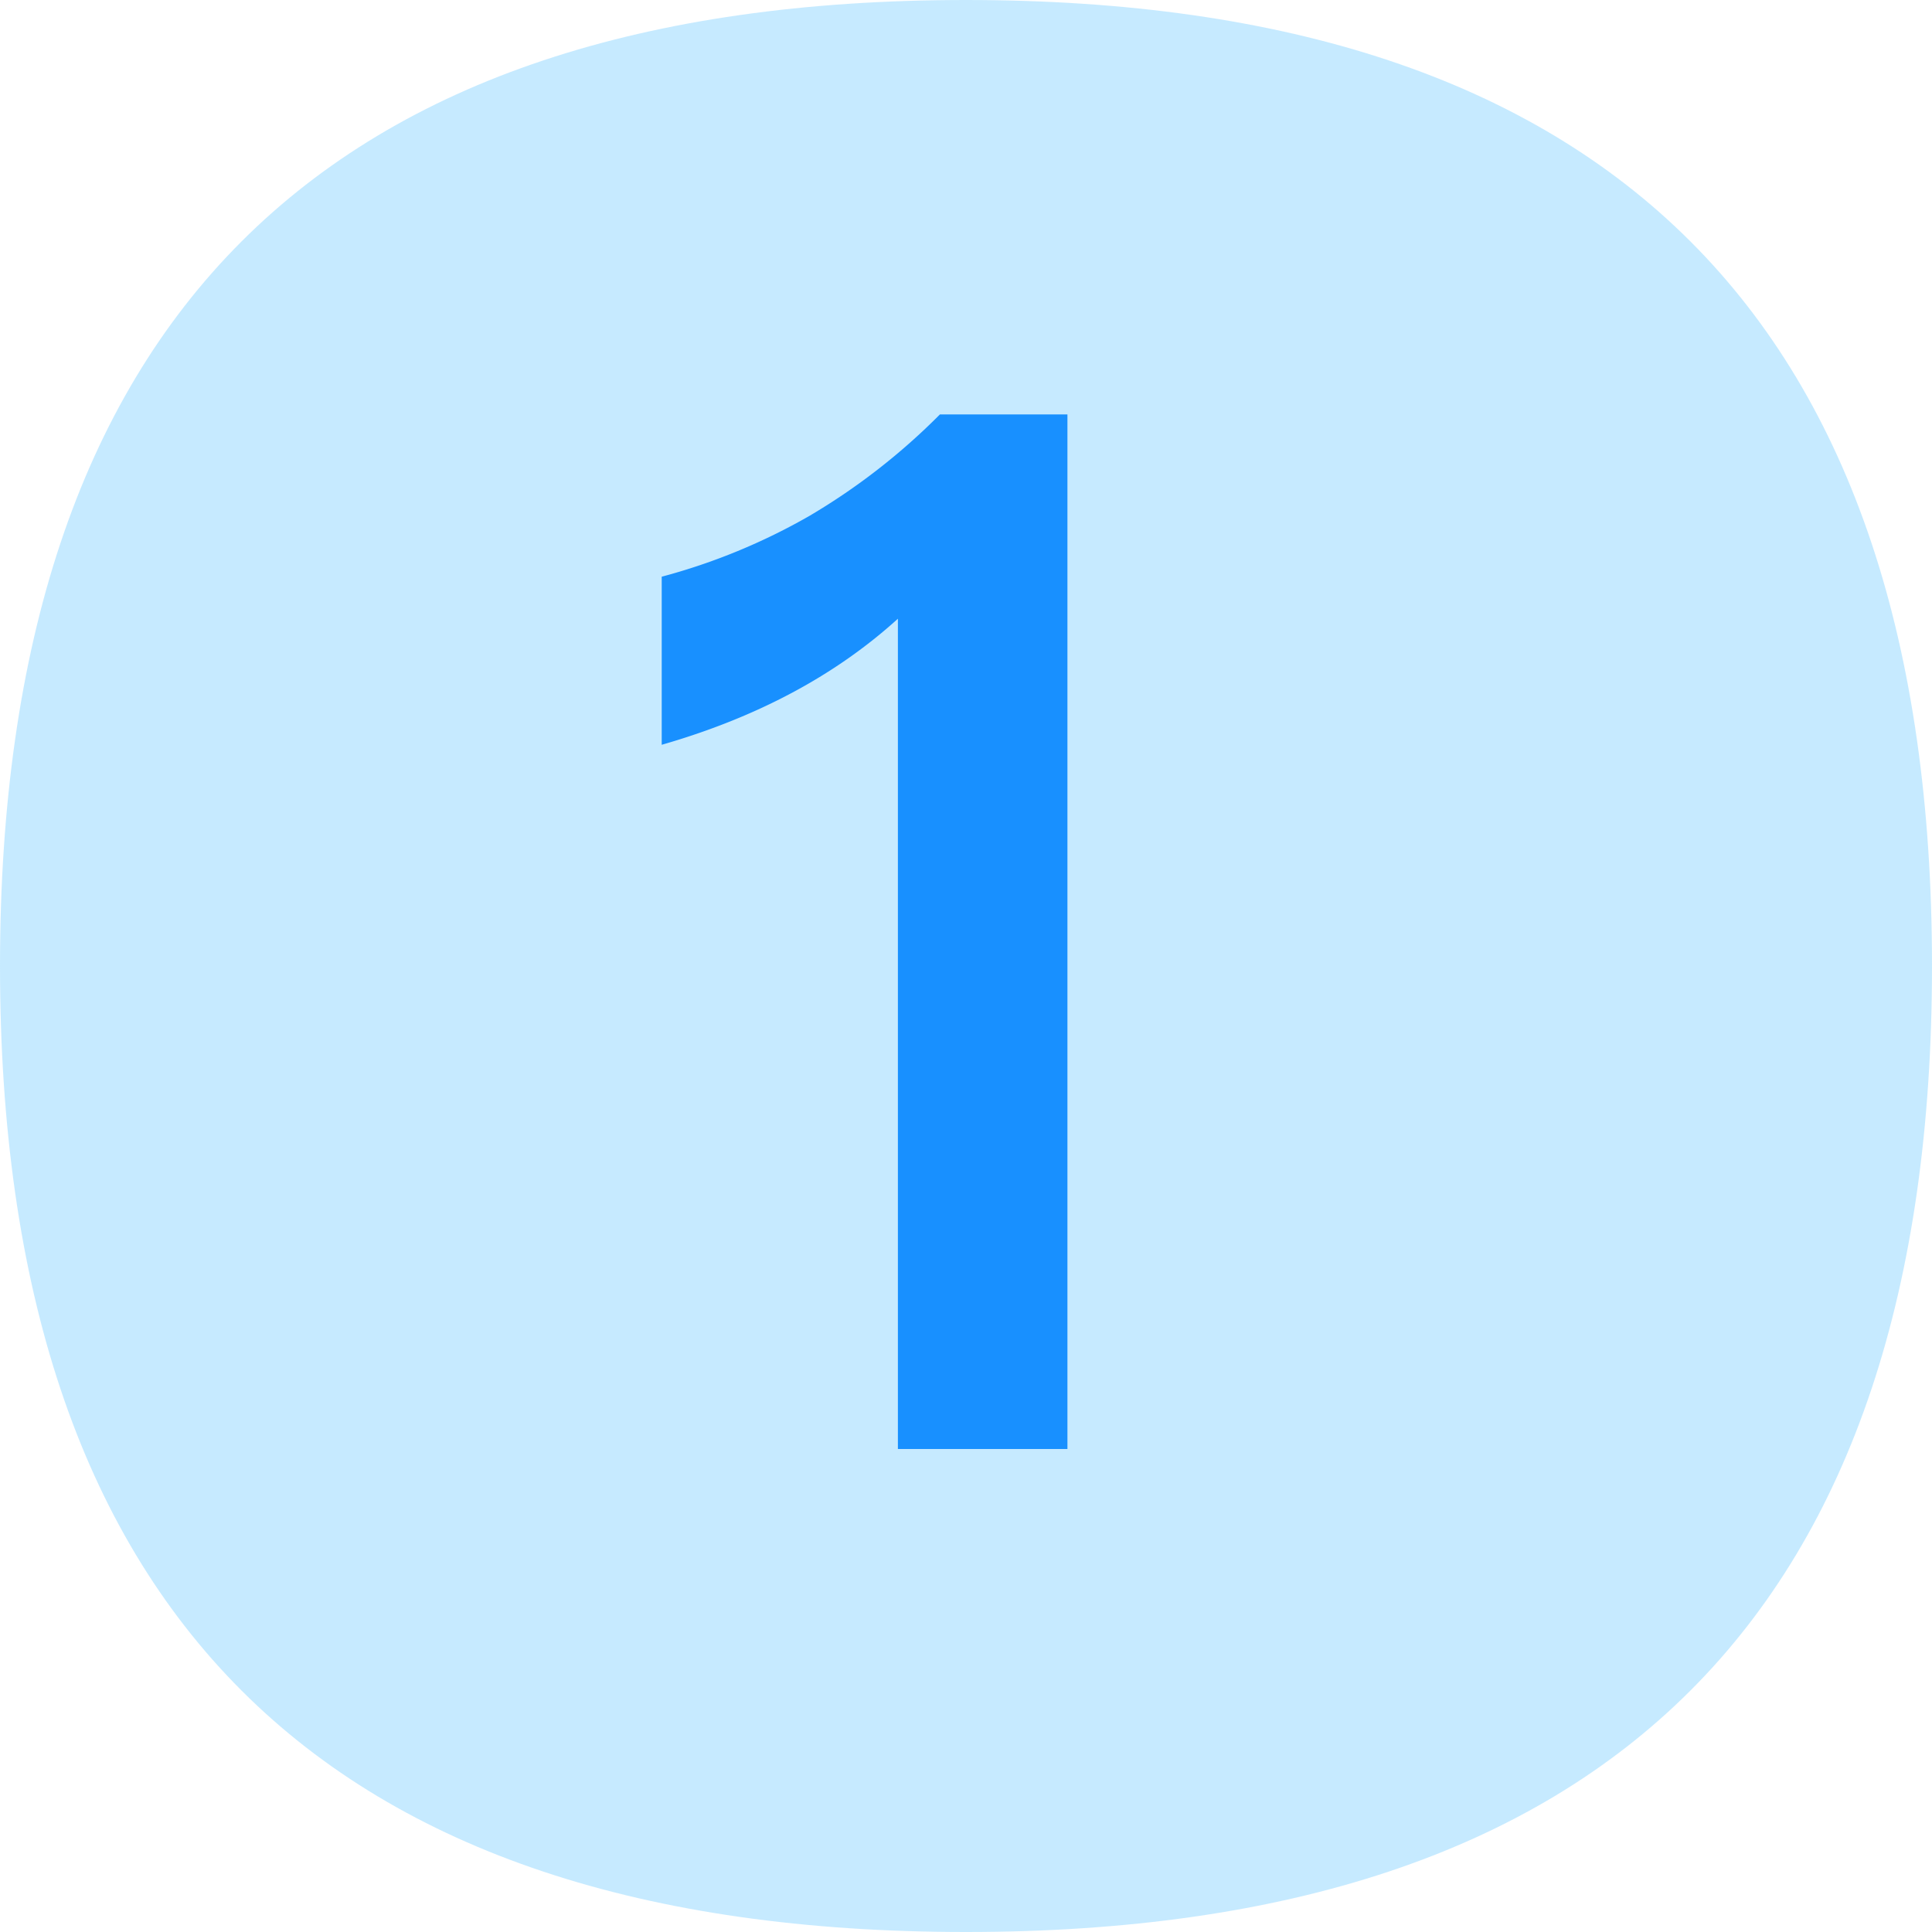
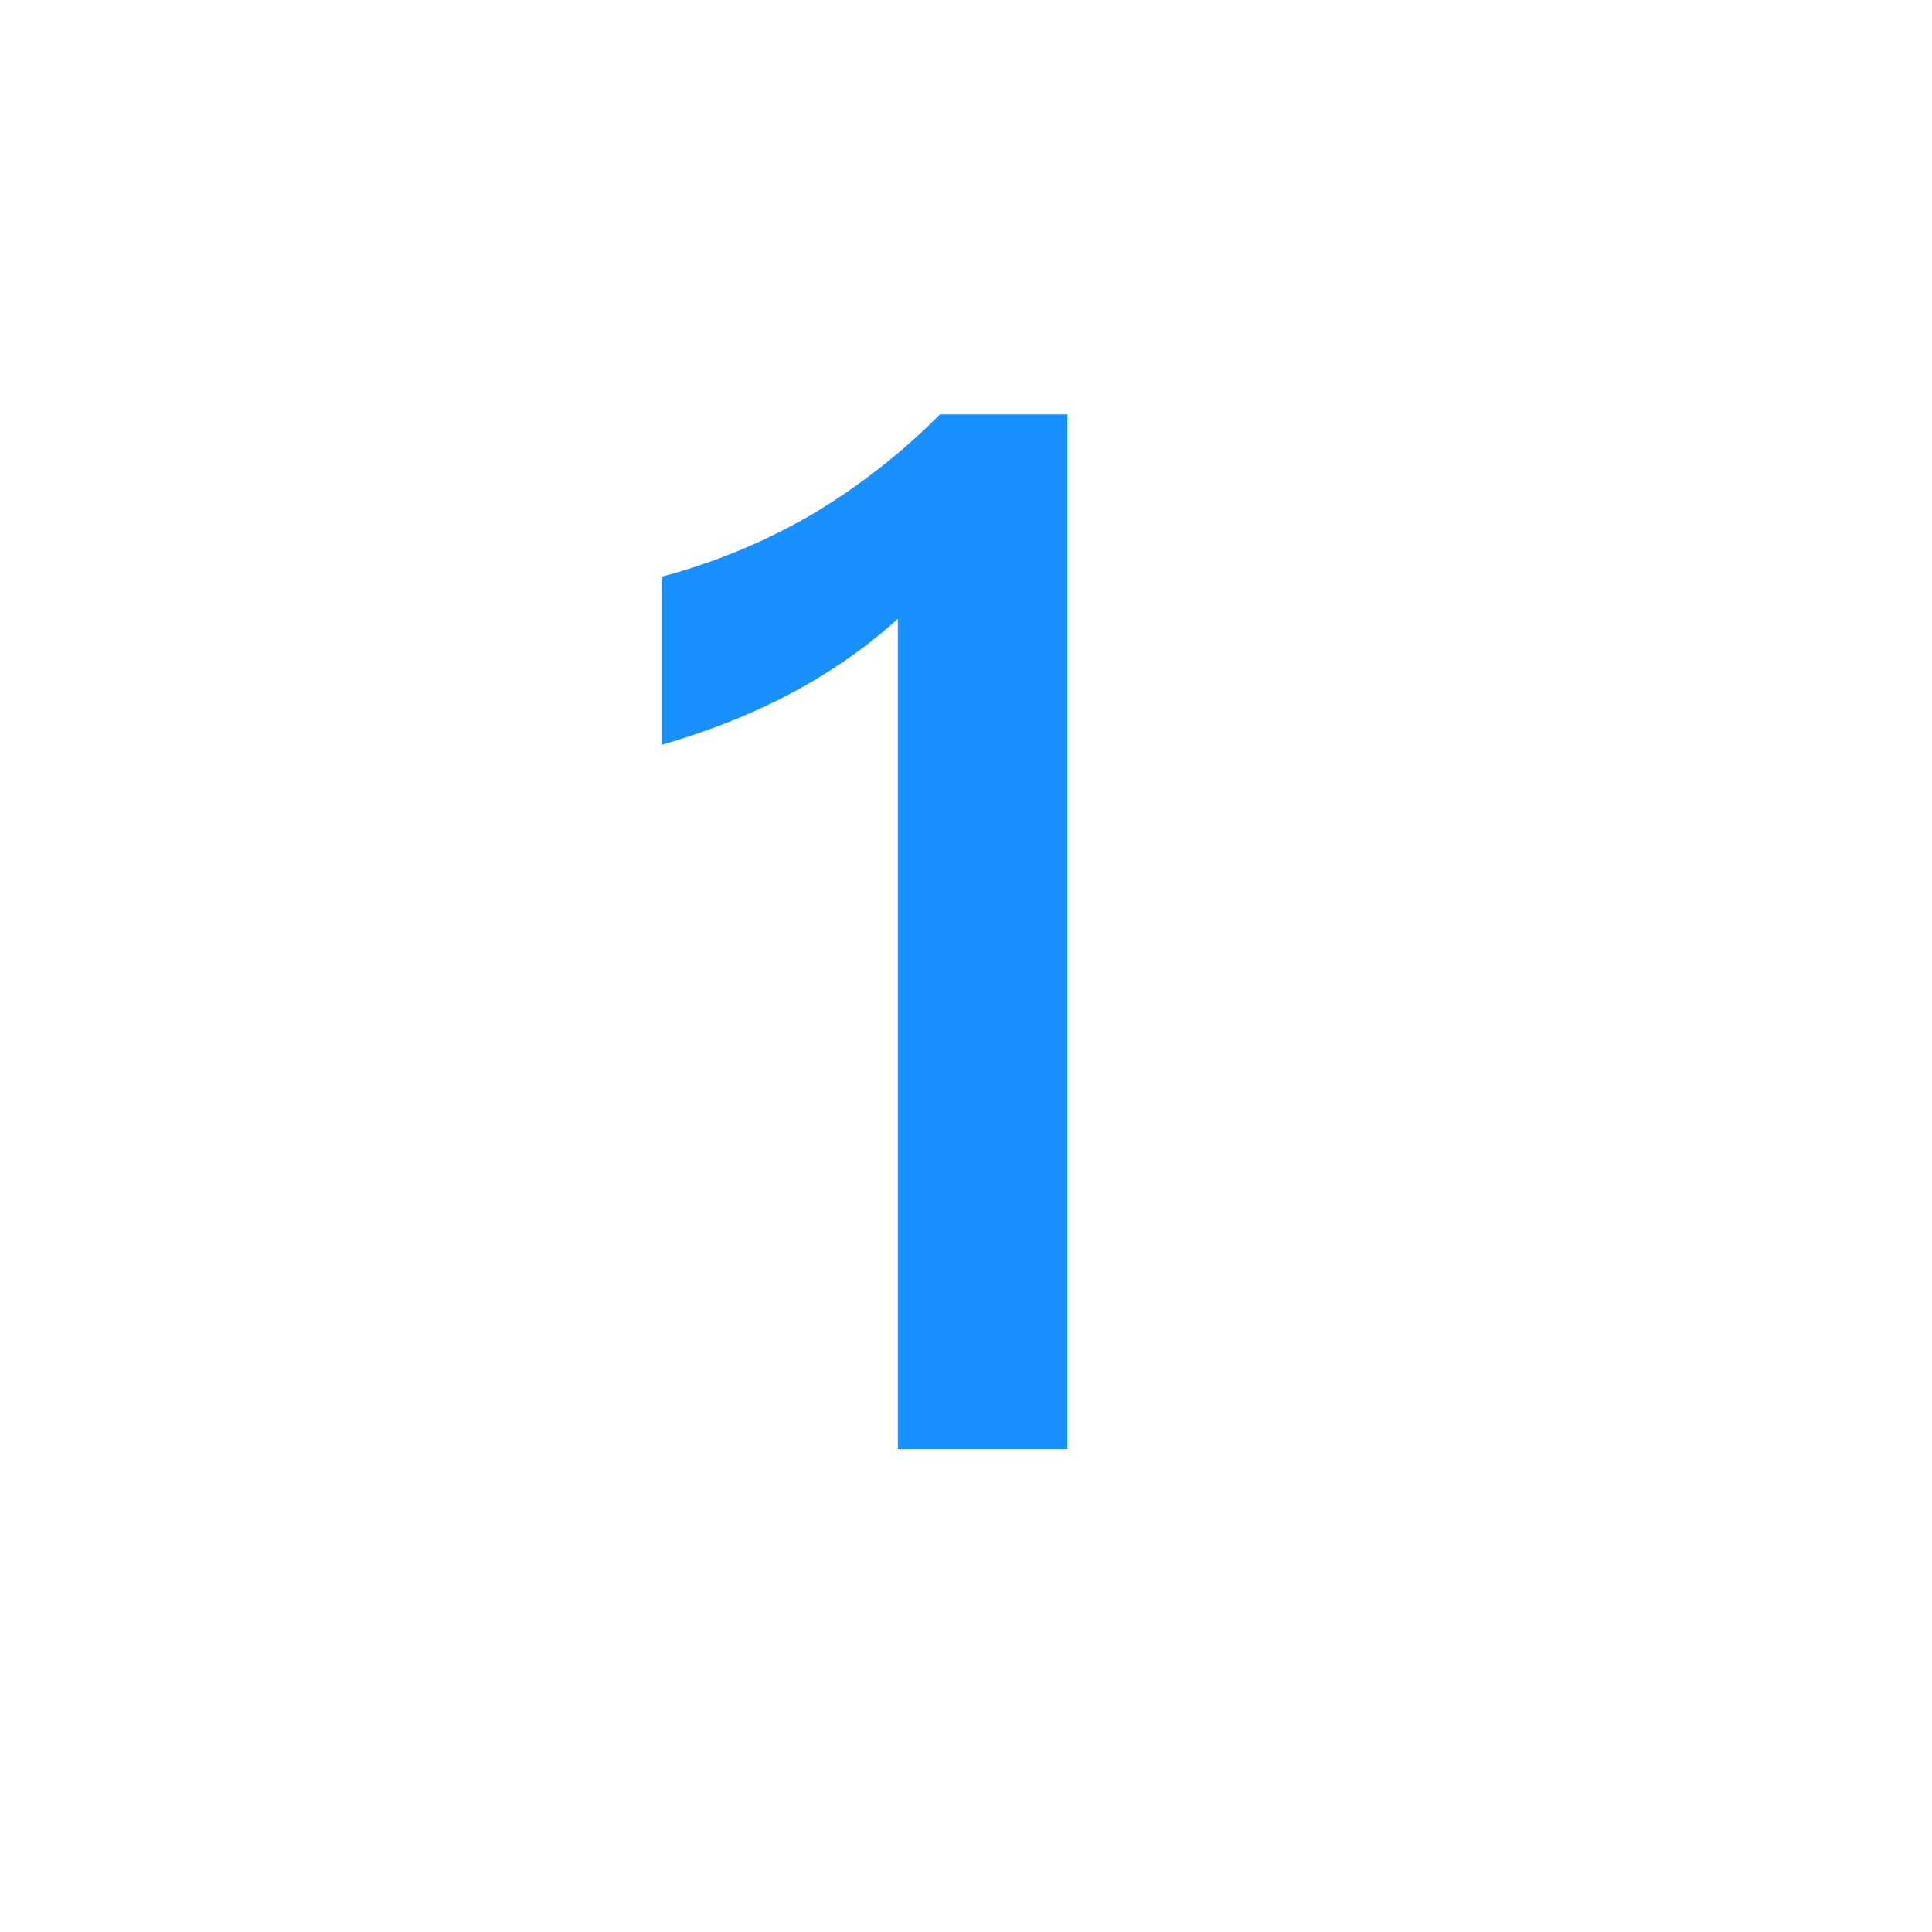
<svg xmlns="http://www.w3.org/2000/svg" t="1741844491846" class="icon" viewBox="0 0 1024 1024" version="1.1" p-id="2630" width="200" height="200">
-   <path d="M0 0m512 0l0 0q512 0 512 512l0 0q0 512-512 512l0 0q-512 0-512-512l0 0q0-512 512-512Z" fill="#8FD6FF" opacity=".5" p-id="2631" />
-   <path d="M565.76 768V219.648H498.176a342.4 342.4 0 0 1-69.12 53.76 325.76 325.76 0 0 1-78.336 32.256v89.088c50.688-14.592 92.16-36.864 125.184-66.816V768H565.76z" fill="#1890FF" p-id="2632" />
+   <path d="M565.76 768V219.648H498.176a342.4 342.4 0 0 1-69.12 53.76 325.76 325.76 0 0 1-78.336 32.256v89.088c50.688-14.592 92.16-36.864 125.184-66.816V768H565.76" fill="#1890FF" p-id="2632" />
</svg>